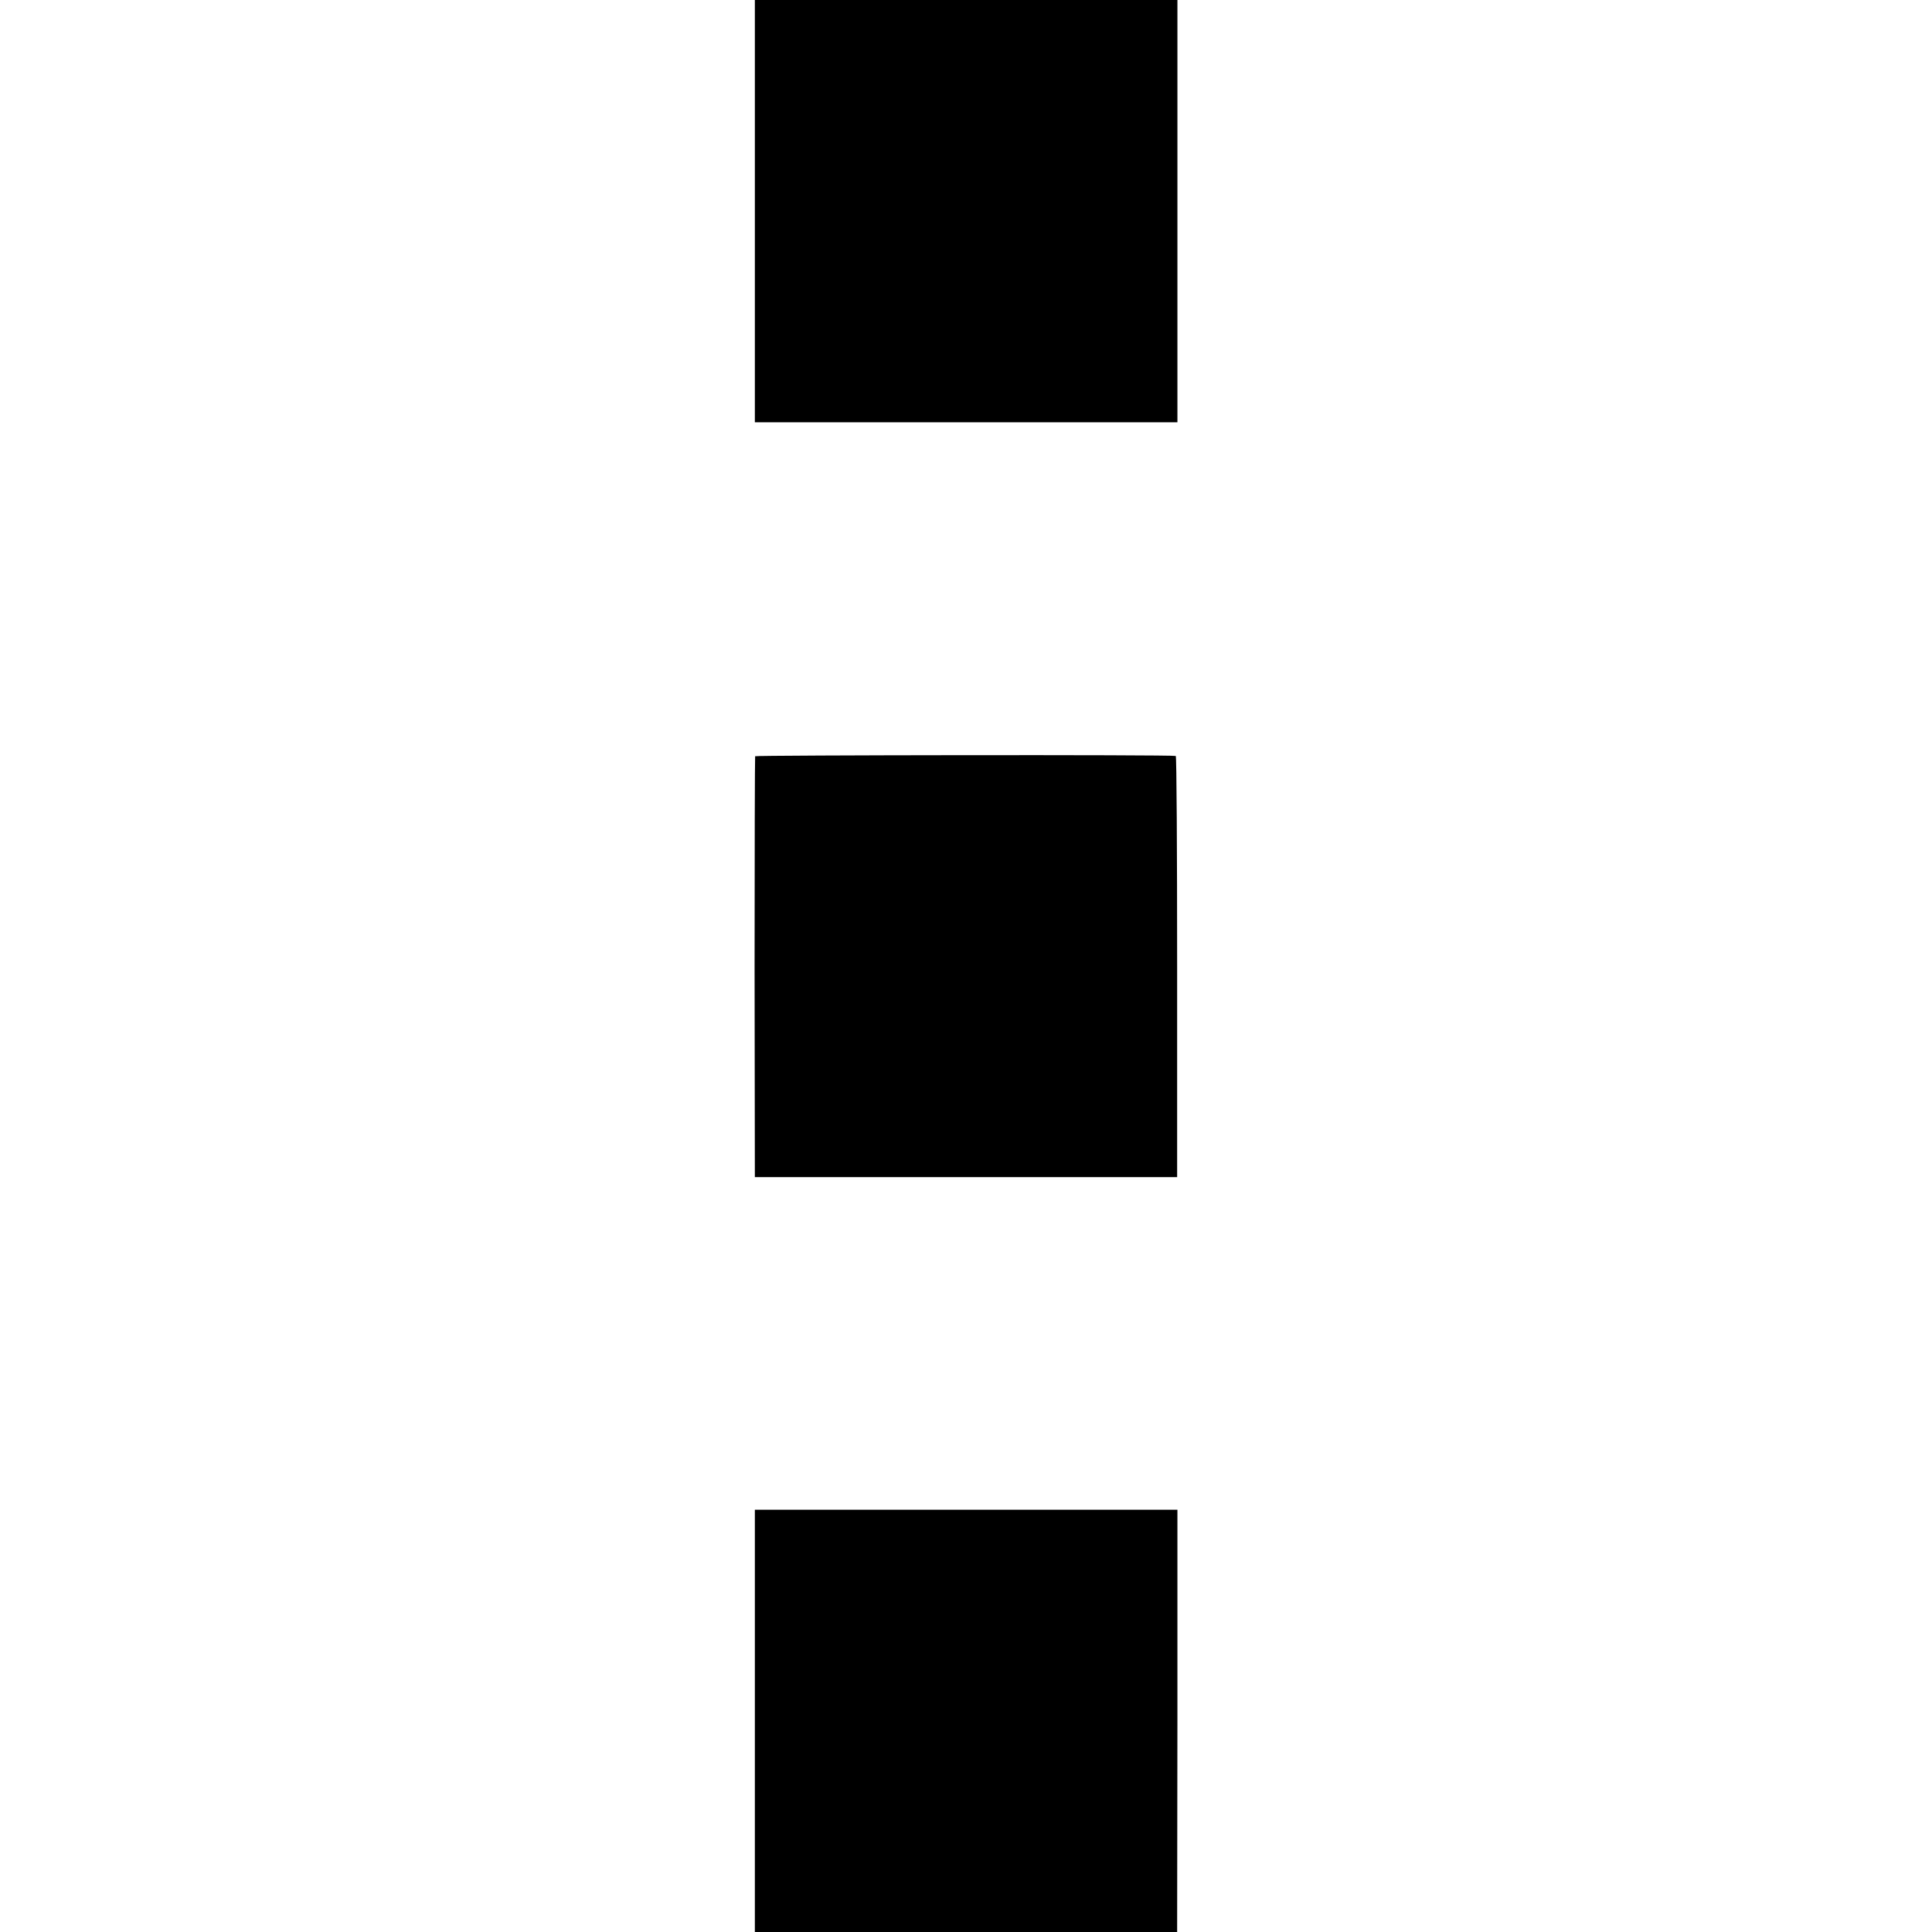
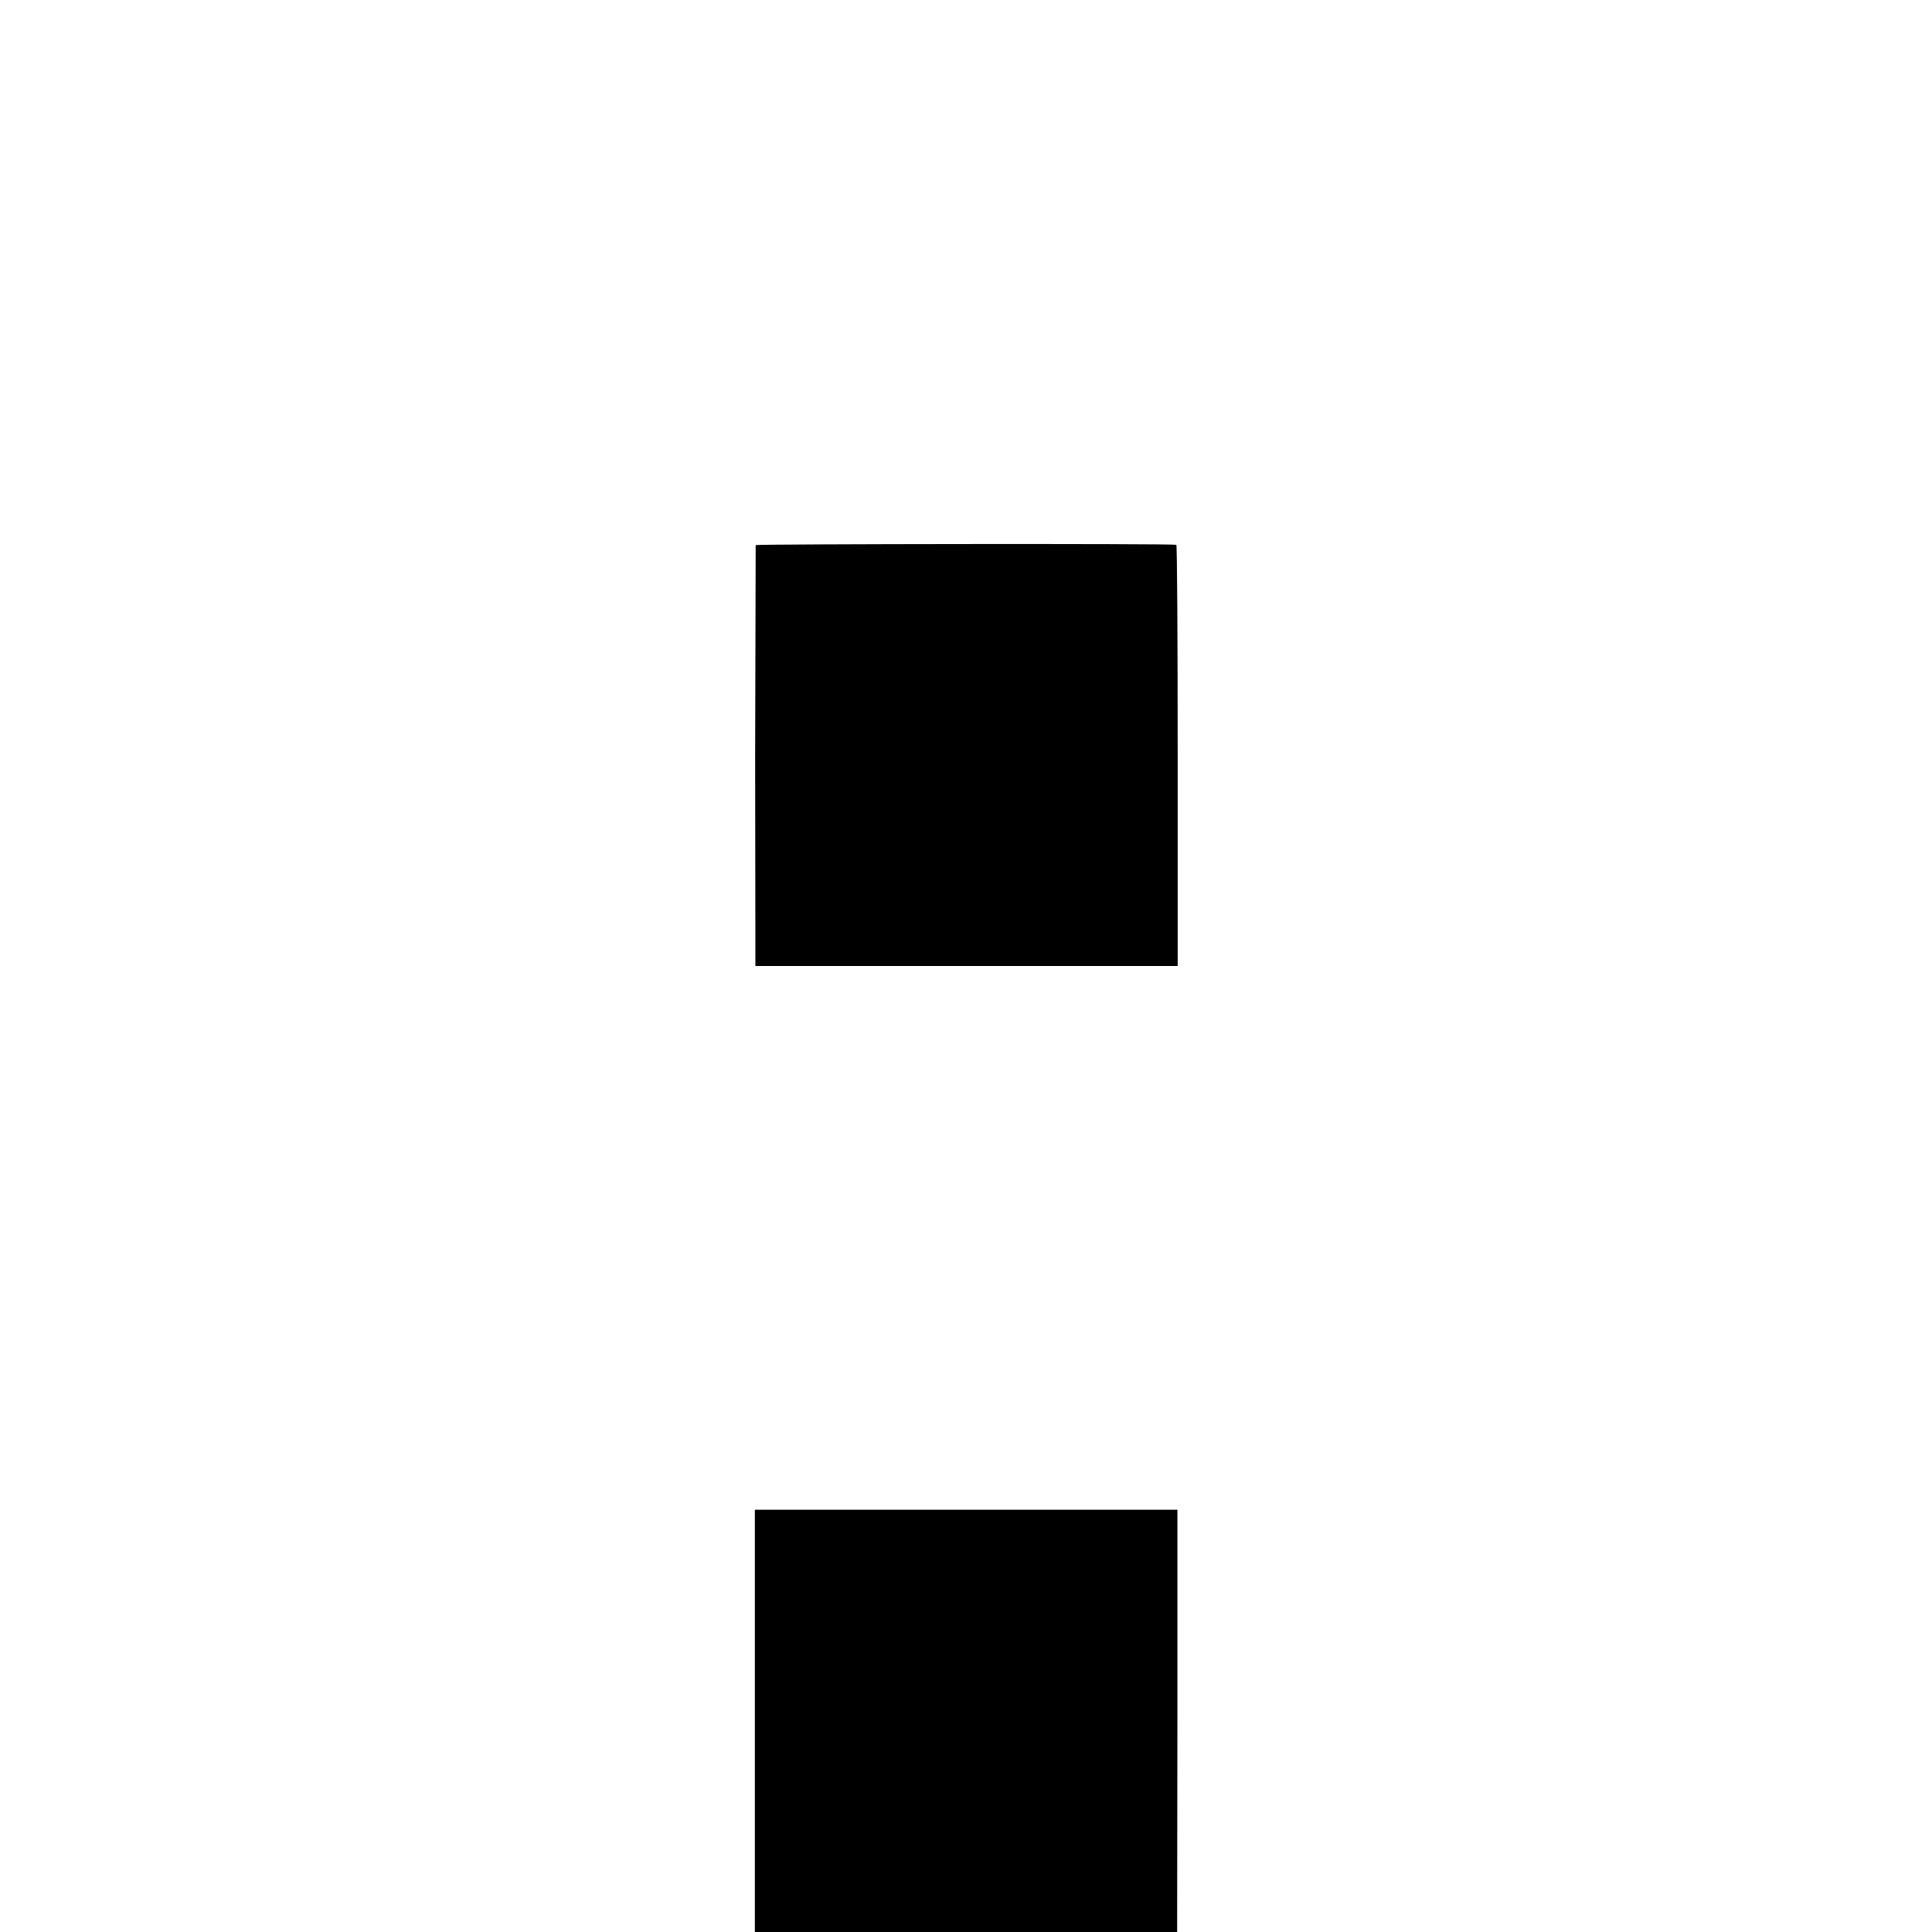
<svg xmlns="http://www.w3.org/2000/svg" version="1.0" width="700pt" height="700pt" viewBox="0 0 700 700" preserveAspectRatio="xMidYMid meet">
  <g transform="translate(0,700) scale(0.1,-0.1)" fill="#000000" stroke="none">
-     <path d="M2735 6235 l0 -765 765 0 766 0 0 765 0 765 -766 0 -765 0 0 -765z" />
-     <path d="M2736 4260 c-1 -3 -2 -347 -2 -765 l1 -760 765 0 765 0 0 763 c0 419 -2 763 -5 763 -17 5 -1522 3 -1524 -1z" />
+     <path d="M2736 4260 l1 -760 765 0 765 0 0 763 c0 419 -2 763 -5 763 -17 5 -1522 3 -1524 -1z" />
    <path d="M2735 765 l0 -765 765 0 765 0 1 765 0 765 -766 0 -765 0 0 -765z" />
  </g>
</svg>